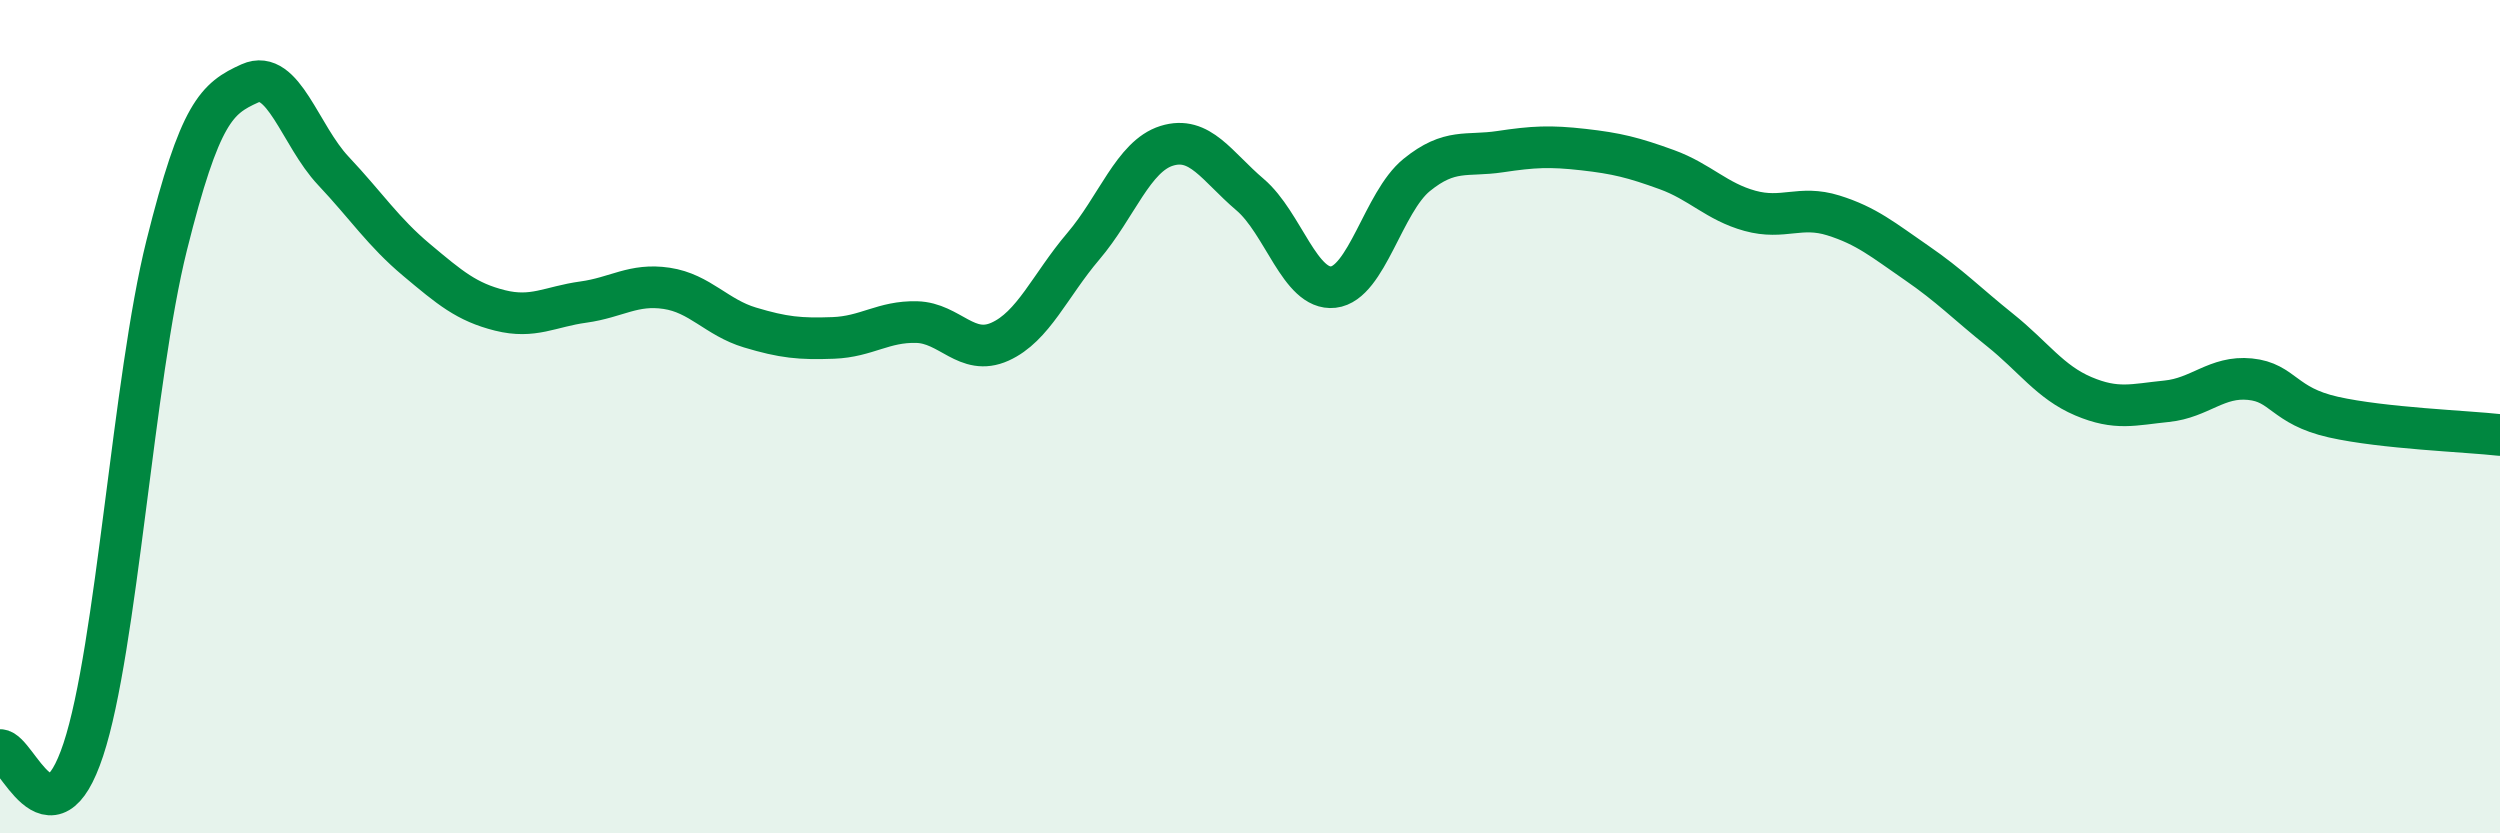
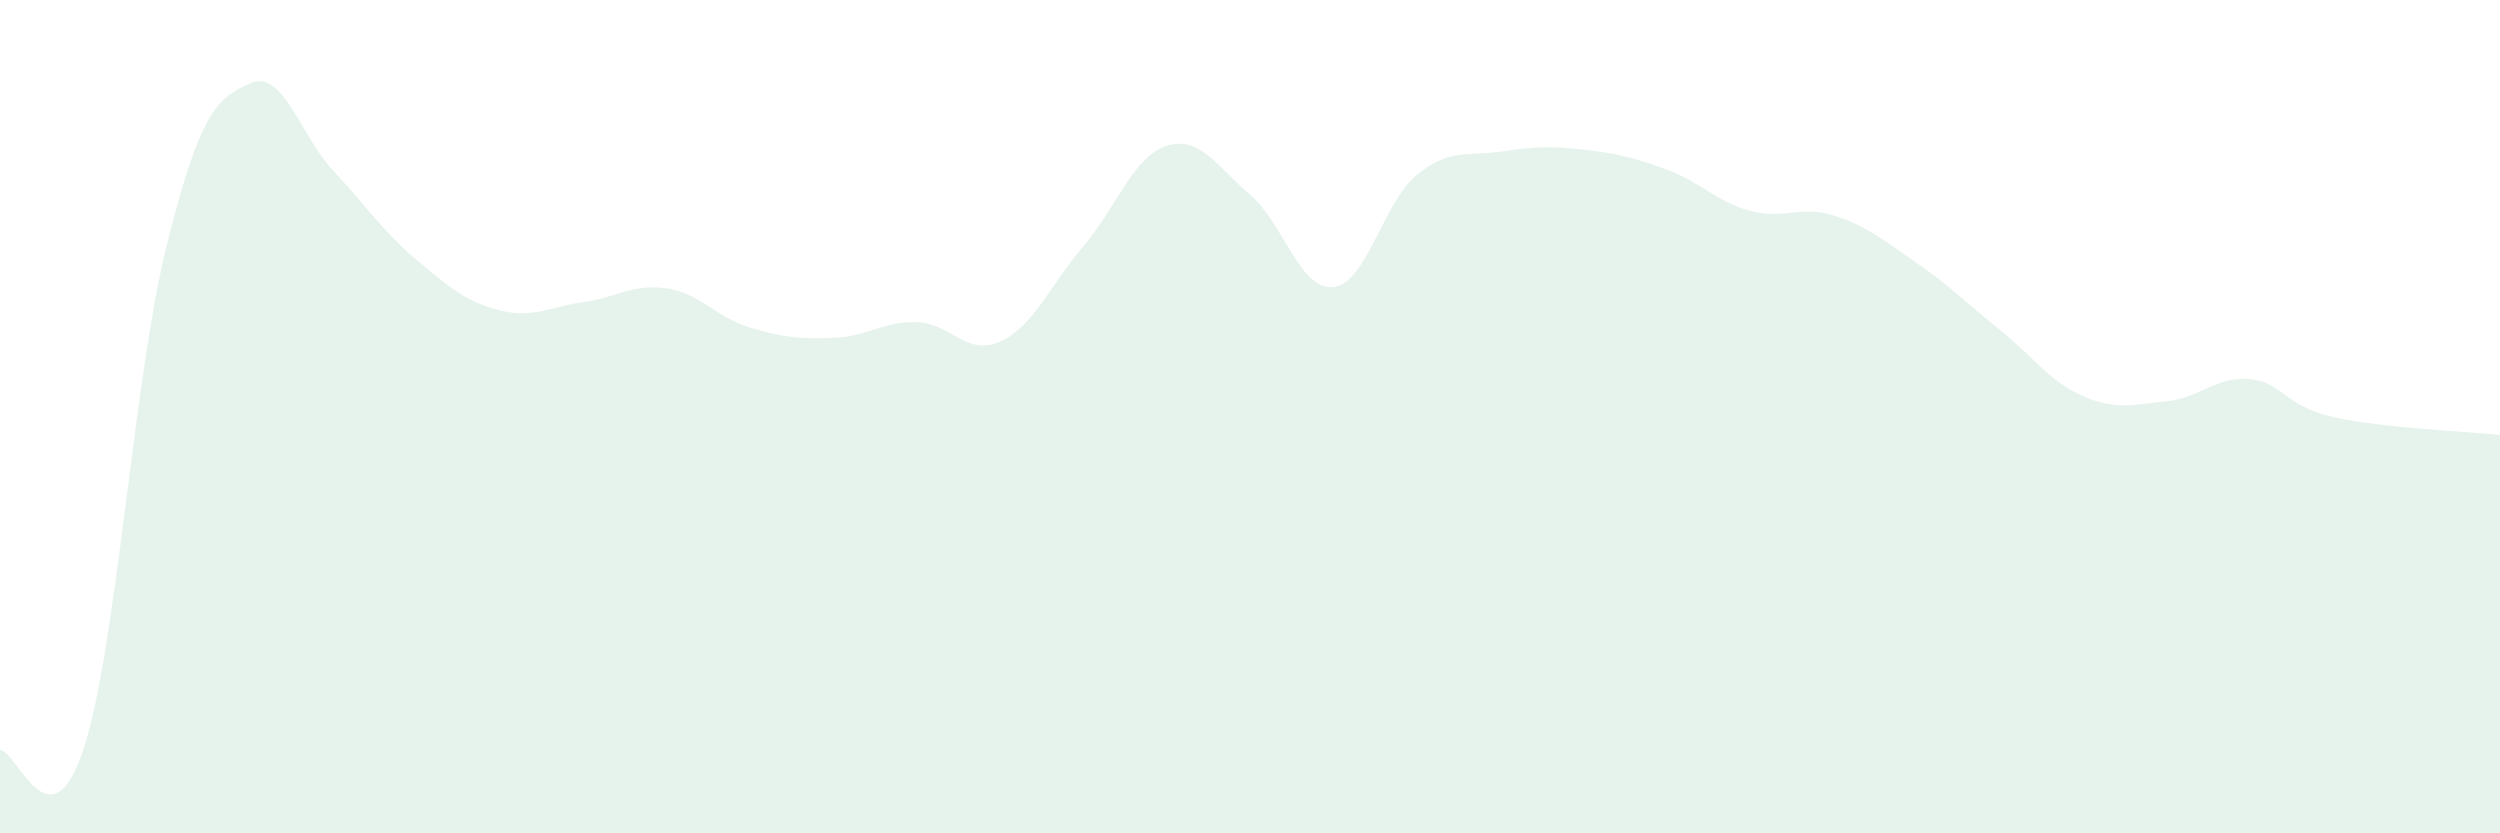
<svg xmlns="http://www.w3.org/2000/svg" width="60" height="20" viewBox="0 0 60 20">
  <path d="M 0,18 C 0.4,18 1.2,20.41 2,17.99 C 2.8,15.57 3.2,9.09 4,5.89 C 4.8,2.69 5.2,2.36 6,2 C 6.8,1.64 7.2,3.25 8,4.1 C 8.8,4.95 9.2,5.57 10,6.24 C 10.8,6.91 11.2,7.25 12,7.45 C 12.8,7.65 13.2,7.36 14,7.25 C 14.8,7.14 15.2,6.8 16,6.92 C 16.8,7.04 17.2,7.62 18,7.86 C 18.8,8.1 19.2,8.14 20,8.11 C 20.8,8.08 21.2,7.71 22,7.73 C 22.8,7.75 23.2,8.56 24,8.2 C 24.8,7.84 25.2,6.85 26,5.91 C 26.8,4.97 27.2,3.75 28,3.5 C 28.8,3.25 29.2,3.99 30,4.67 C 30.8,5.35 31.2,6.98 32,6.89 C 32.8,6.8 33.2,4.85 34,4.2 C 34.8,3.55 35.2,3.76 36,3.64 C 36.8,3.52 37.2,3.5 38,3.59 C 38.8,3.68 39.2,3.78 40,4.07 C 40.8,4.36 41.2,4.84 42,5.06 C 42.8,5.28 43.2,4.92 44,5.17 C 44.8,5.42 45.2,5.76 46,6.31 C 46.8,6.86 47.2,7.28 48,7.92 C 48.8,8.56 49.2,9.17 50,9.51 C 50.8,9.85 51.2,9.71 52,9.63 C 52.8,9.55 53.2,9.02 54,9.1 C 54.8,9.18 54.8,9.74 56,10.01 C 57.2,10.28 59.2,10.35 60,10.44L60 20L0 20Z" fill="#008740" opacity="0.1" stroke-linecap="round" stroke-linejoin="round" />
-   <path d="M 0,18 C 0.4,18 1.2,20.41 2,17.99 C 2.8,15.57 3.2,9.09 4,5.89 C 4.8,2.69 5.2,2.36 6,2 C 6.8,1.64 7.2,3.25 8,4.1 C 8.8,4.95 9.2,5.57 10,6.24 C 10.8,6.91 11.2,7.25 12,7.45 C 12.8,7.65 13.2,7.36 14,7.25 C 14.8,7.14 15.2,6.8 16,6.92 C 16.8,7.04 17.2,7.62 18,7.86 C 18.8,8.1 19.2,8.14 20,8.11 C 20.8,8.08 21.2,7.71 22,7.73 C 22.8,7.75 23.2,8.56 24,8.2 C 24.8,7.84 25.2,6.85 26,5.91 C 26.8,4.97 27.2,3.75 28,3.5 C 28.8,3.25 29.2,3.99 30,4.67 C 30.8,5.35 31.2,6.98 32,6.89 C 32.8,6.8 33.2,4.85 34,4.2 C 34.8,3.55 35.2,3.76 36,3.64 C 36.8,3.52 37.2,3.5 38,3.59 C 38.8,3.68 39.2,3.78 40,4.07 C 40.8,4.36 41.2,4.84 42,5.06 C 42.8,5.28 43.2,4.92 44,5.17 C 44.8,5.42 45.2,5.76 46,6.31 C 46.8,6.86 47.2,7.28 48,7.92 C 48.8,8.56 49.2,9.17 50,9.51 C 50.8,9.85 51.2,9.71 52,9.63 C 52.8,9.55 53.2,9.02 54,9.1 C 54.8,9.18 54.8,9.74 56,10.01 C 57.2,10.28 59.2,10.35 60,10.44" stroke="#008740" stroke-width="1" fill="none" stroke-linecap="round" stroke-linejoin="round" />
</svg>